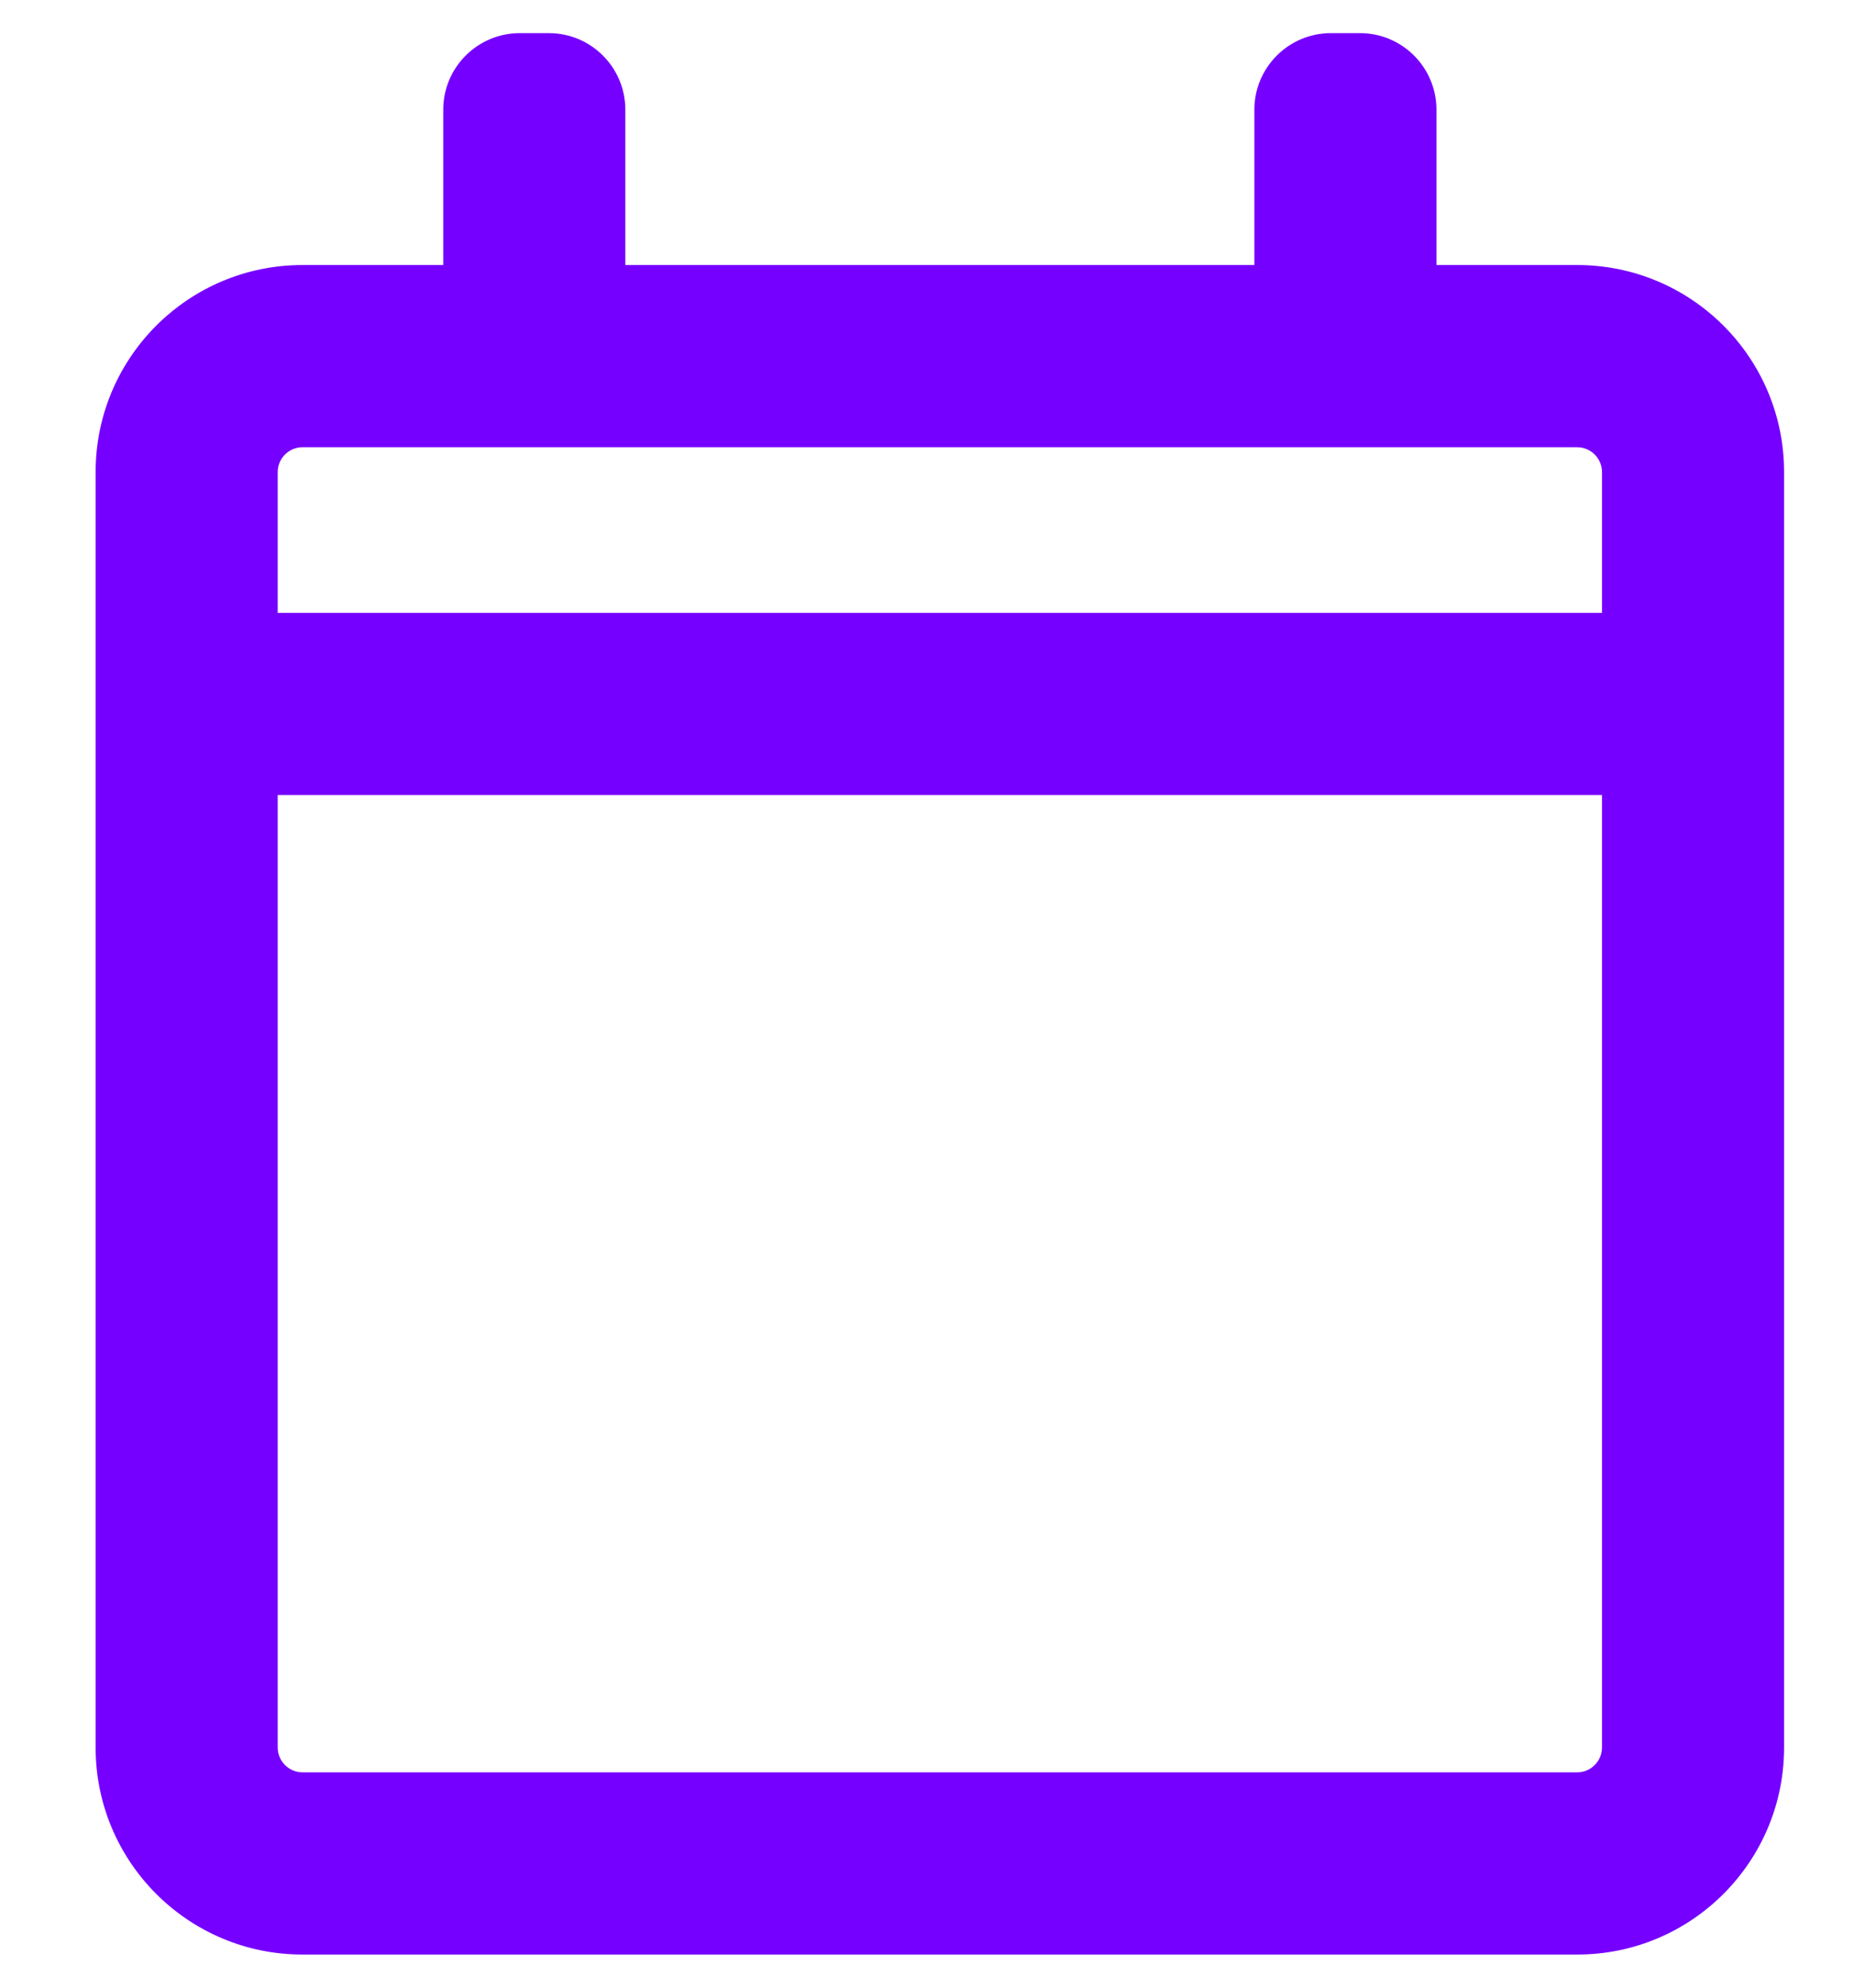
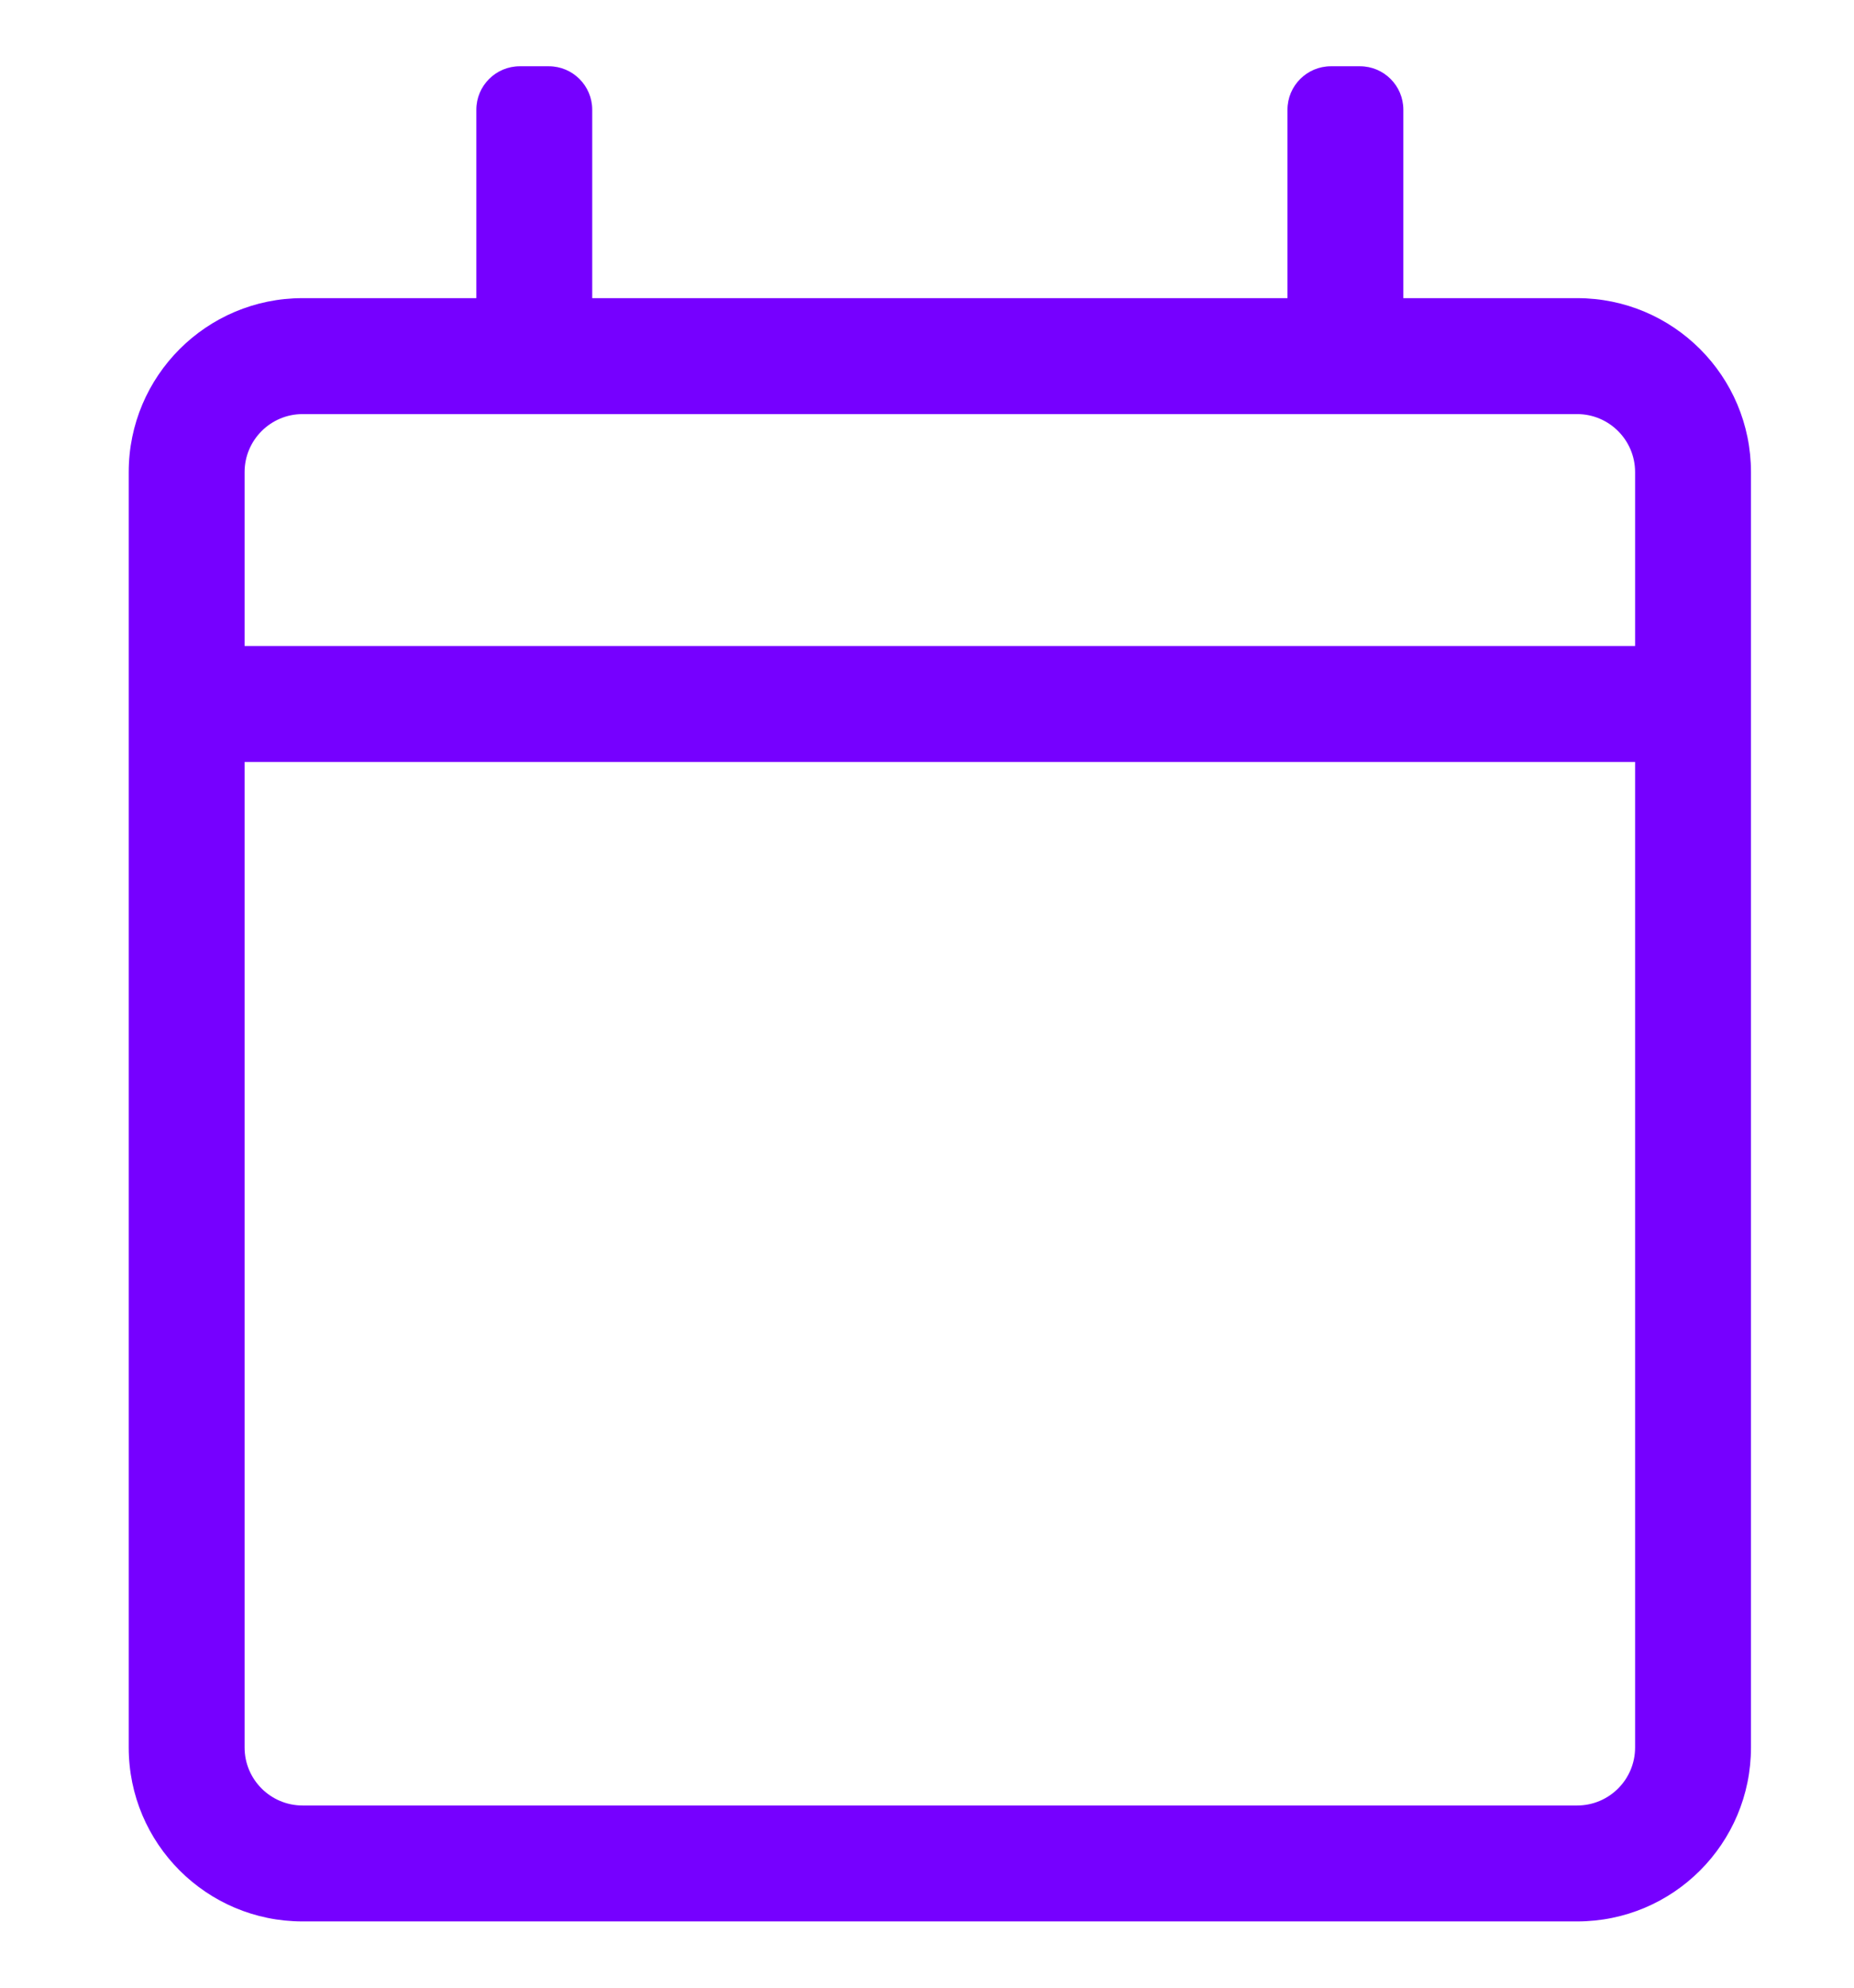
<svg xmlns="http://www.w3.org/2000/svg" width="28" height="30" viewBox="0 0 28 30" fill="none">
  <path fill-rule="evenodd" clip-rule="evenodd" d="M23.819 4.5H21.194V1.656C21.194 1.294 20.901 1 20.538 1H20.101C19.738 1 19.444 1.294 19.444 1.656V4.5H8.944V1.656C8.944 1.294 8.65 1 8.288 1H7.851C7.488 1 7.194 1.294 7.194 1.656V4.5H4.569C3.12 4.5 1.944 5.675 1.944 7.125V26.375C1.944 27.825 3.12 29 4.569 29H23.819C25.269 29 26.444 27.825 26.444 26.375V7.125C26.444 5.675 25.269 4.5 23.819 4.5ZM4.569 6.25H23.819C24.302 6.25 24.694 6.643 24.694 7.125V9.75H3.694V7.125C3.694 6.643 4.087 6.25 4.569 6.25ZM4.569 27.25H23.819C24.302 27.25 24.694 26.858 24.694 26.375V11.5H3.694V26.375C3.694 26.858 4.087 27.25 4.569 27.25Z" fill="#7600FF" />
-   <path d="M21.194 4.5H20.694V5H21.194V4.5ZM19.444 4.5V5H19.944V4.5H19.444ZM8.944 4.5H8.444V5H8.944V4.5ZM7.194 4.5V5H7.694V4.5H7.194ZM24.694 9.75V10.25H25.194V9.75H24.694ZM3.694 9.75H3.194V10.25H3.694V9.75ZM24.694 11.5H25.194V11H24.694V11.5ZM3.694 11.5V11H3.194V11.5H3.694ZM21.194 5H23.819V4H21.194V5ZM20.694 1.656V4.5H21.694V1.656H20.694ZM20.538 1.5C20.624 1.5 20.694 1.57 20.694 1.656H21.694C21.694 1.018 21.177 0.5 20.538 0.5V1.5ZM20.101 1.5H20.538V0.5H20.101V1.5ZM19.944 1.656C19.944 1.57 20.014 1.5 20.101 1.5V0.5C19.462 0.5 18.944 1.018 18.944 1.656H19.944ZM19.944 4.5V1.656H18.944V4.5H19.944ZM8.944 5H19.444V4H8.944V5ZM8.444 1.656V4.5H9.444V1.656H8.444ZM8.288 1.5C8.374 1.5 8.444 1.57 8.444 1.656H9.444C9.444 1.018 8.927 0.5 8.288 0.5V1.5ZM7.851 1.5H8.288V0.5H7.851V1.5ZM7.694 1.656C7.694 1.57 7.764 1.5 7.851 1.5V0.5C7.212 0.5 6.694 1.018 6.694 1.656H7.694ZM7.694 4.5V1.656H6.694V4.5H7.694ZM4.569 5H7.194V4H4.569V5ZM2.444 7.125C2.444 5.951 3.396 5 4.569 5V4C2.843 4 1.444 5.399 1.444 7.125H2.444ZM2.444 26.375V7.125H1.444V26.375H2.444ZM4.569 28.5C3.396 28.5 2.444 27.549 2.444 26.375H1.444C1.444 28.101 2.843 29.5 4.569 29.5V28.5ZM23.819 28.5H4.569V29.5H23.819V28.5ZM25.944 26.375C25.944 27.549 24.993 28.5 23.819 28.5V29.5C25.545 29.5 26.944 28.101 26.944 26.375H25.944ZM25.944 7.125V26.375H26.944V7.125H25.944ZM23.819 5C24.993 5 25.944 5.951 25.944 7.125H26.944C26.944 5.399 25.545 4 23.819 4V5ZM23.819 5.75H4.569V6.75H23.819V5.75ZM25.194 7.125C25.194 6.366 24.578 5.75 23.819 5.75V6.75C24.026 6.75 24.194 6.919 24.194 7.125H25.194ZM25.194 9.75V7.125H24.194V9.75H25.194ZM3.694 10.25H24.694V9.25H3.694V10.25ZM3.194 7.125V9.75H4.194V7.125H3.194ZM4.569 5.75C3.811 5.75 3.194 6.366 3.194 7.125H4.194C4.194 6.919 4.363 6.75 4.569 6.75V5.75ZM23.819 26.75H4.569V27.75H23.819V26.75ZM24.194 26.375C24.194 26.581 24.026 26.75 23.819 26.75V27.75C24.578 27.75 25.194 27.134 25.194 26.375H24.194ZM24.194 11.5V26.375H25.194V11.5H24.194ZM3.694 12H24.694V11H3.694V12ZM4.194 26.375V11.5H3.194V26.375H4.194ZM4.569 26.75C4.363 26.75 4.194 26.581 4.194 26.375H3.194C3.194 27.134 3.811 27.75 4.569 27.75V26.75Z" fill="#7600FF" />
</svg>